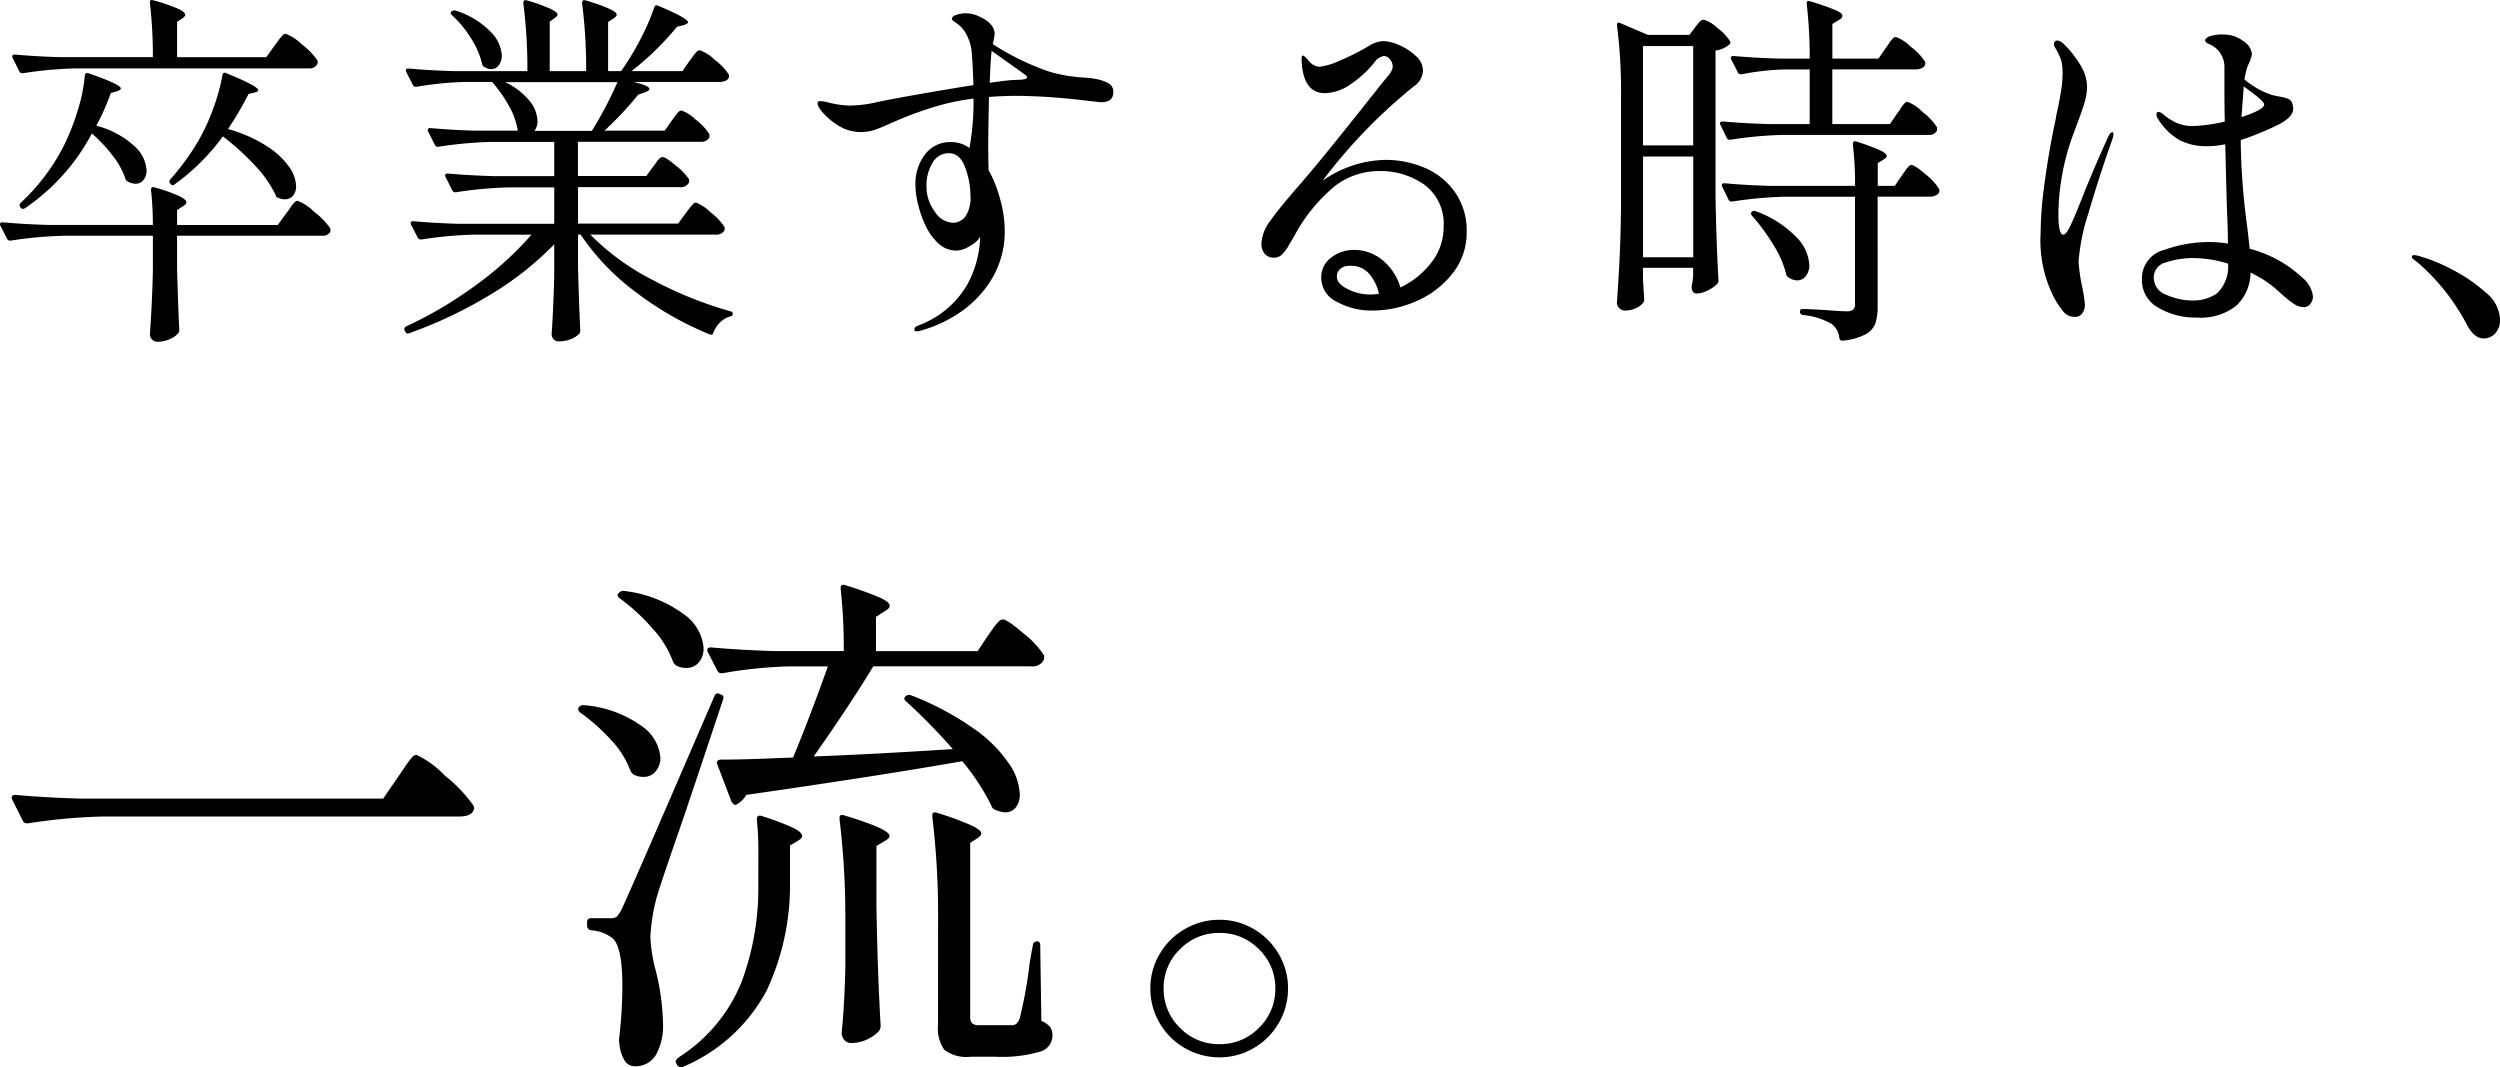
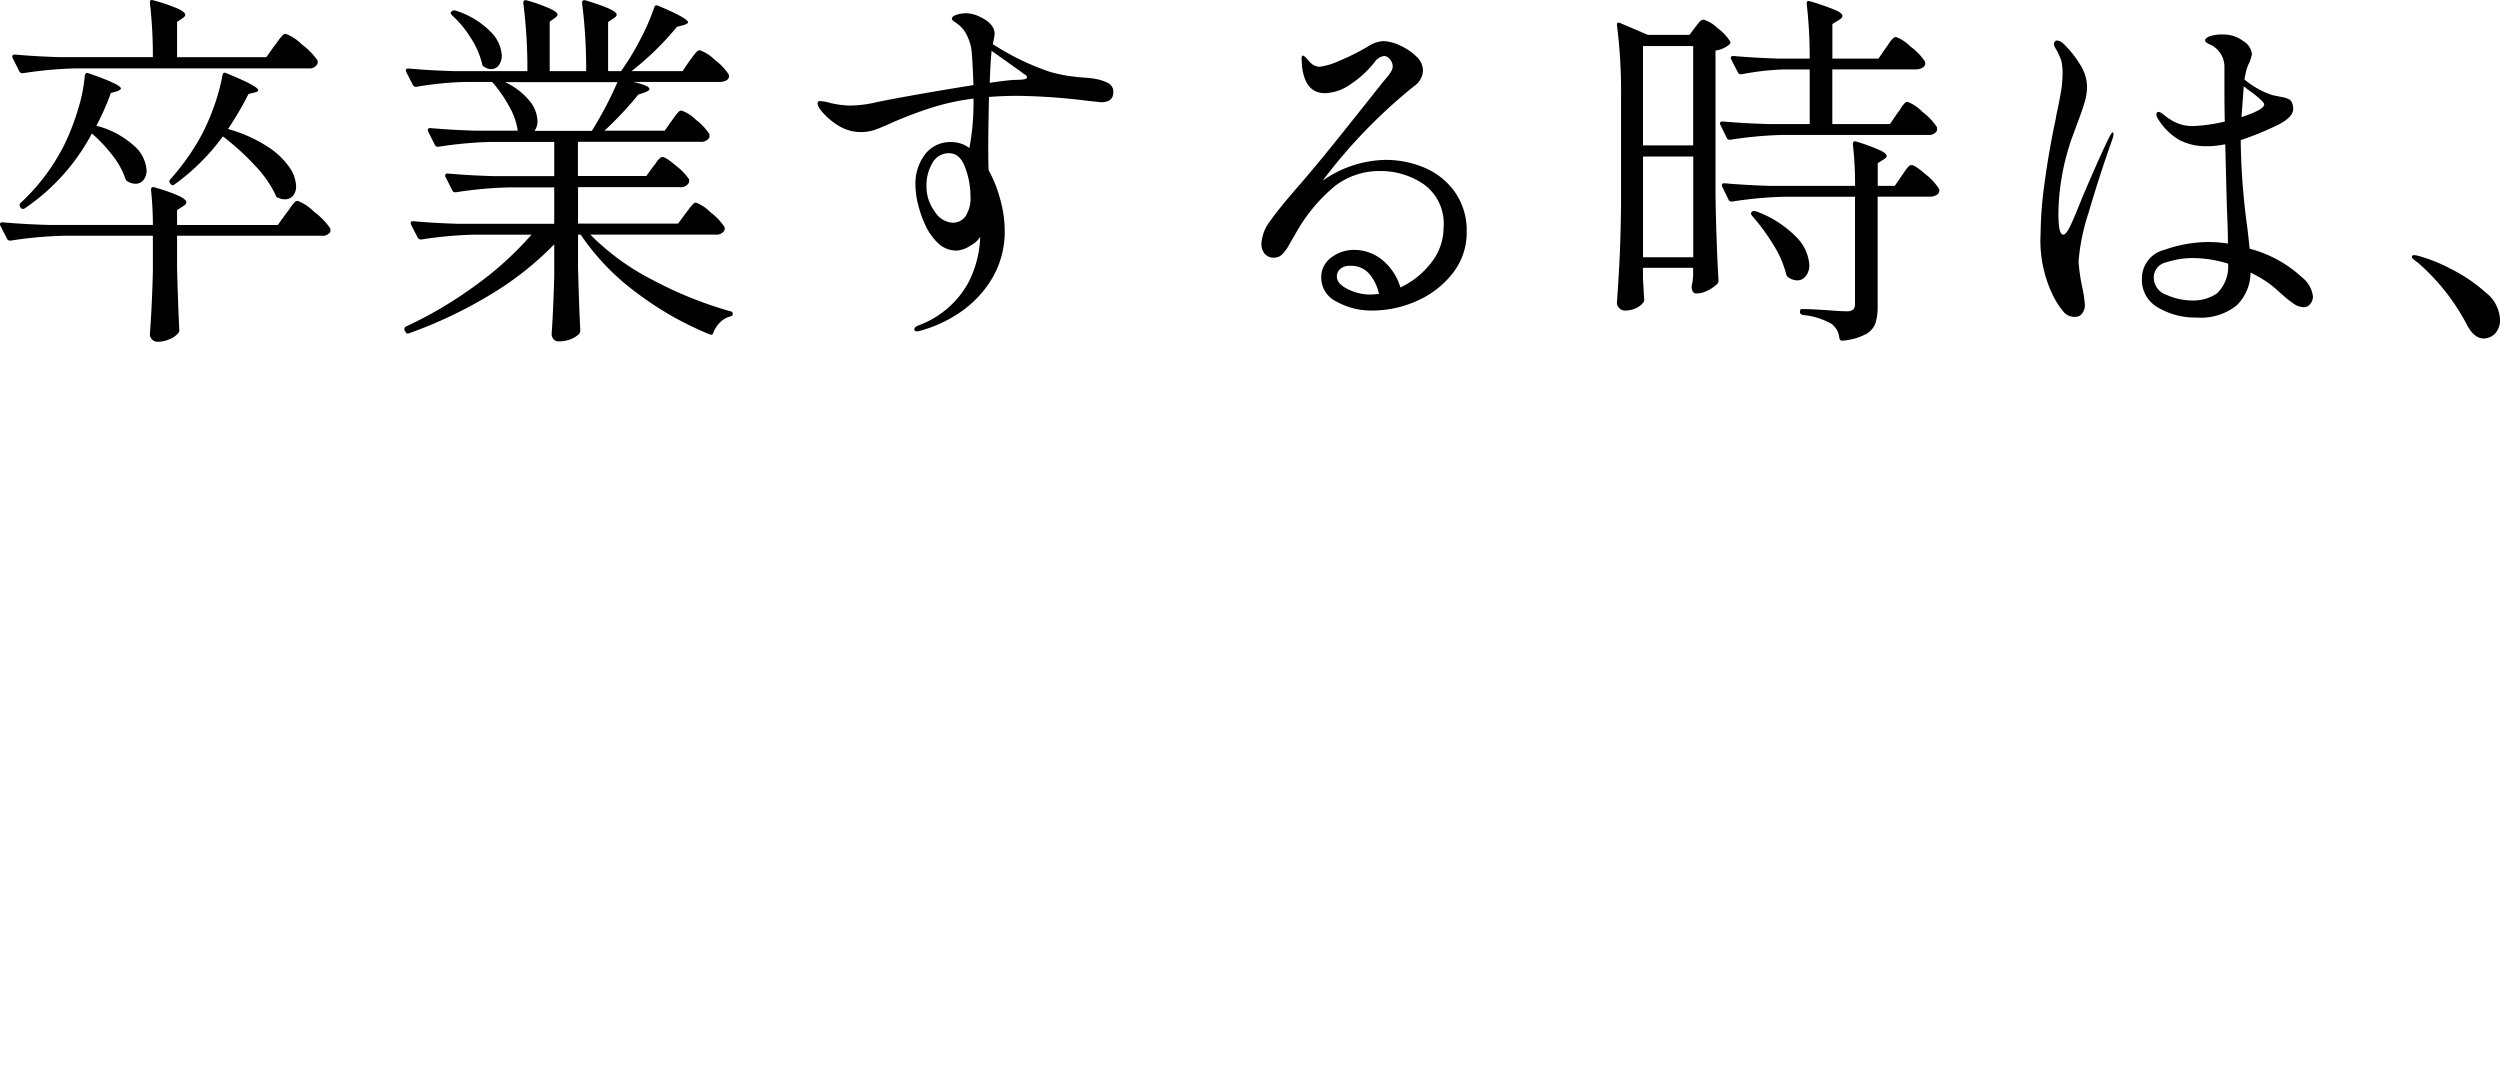
<svg xmlns="http://www.w3.org/2000/svg" width="161.304" height="68.866" viewBox="0 0 161.304 68.866">
  <g transform="translate(-1170.32 -1785.82)">
-     <path d="M27-16.048q.17-.238.442-.646a5.368,5.368,0,0,1,.442-.595.458.458,0,0,1,.306-.187,6.125,6.125,0,0,1,1.836,1.343,9.274,9.274,0,0,1,1.836,1.921.309.309,0,0,1,0,.34q-.17.374-.918.374H7.99a36.452,36.452,0,0,0-4.862.442h-.1a.287.287,0,0,1-.238-.17l-.68-1.36a.2.2,0,0,1-.034-.136q0-.17.238-.17,1.87.17,4.148.238H26.044Zm38.08-9.146q.1-.136.306-.425a3.479,3.479,0,0,1,.357-.442.429.429,0,0,1,.289-.153q.272,0,1.343.918A5.717,5.717,0,0,1,68.68-23.9a.588.588,0,0,1-.034.34.809.809,0,0,1-.782.374h-10.2q-1.5,2.482-3.842,5.814,3.672-.136,8.976-.476a38.938,38.938,0,0,0-2.992-3.06q-.136-.1-.136-.187a.211.211,0,0,1,.068-.153.355.355,0,0,1,.374-.068,18.652,18.652,0,0,1,4.029,2.142,8.763,8.763,0,0,1,2.278,2.261,3.8,3.8,0,0,1,.7,1.955,1.361,1.361,0,0,1-.255.867.84.84,0,0,1-.7.323,1.813,1.813,0,0,1-.646-.17.4.4,0,0,1-.238-.272,14.642,14.642,0,0,0-1.87-2.856Q58-16.116,49.47-14.892a1.578,1.578,0,0,1-.612.612l-.1.034q-.1,0-.238-.2L47.6-16.864l-.034-.1a.2.2,0,0,1,.068-.136.277.277,0,0,1,.2-.068q1.428,0,3.74-.1l.918-.034q1.122-2.72,2.244-5.882H52.258a28.689,28.689,0,0,0-4.318.442h-.1a.287.287,0,0,1-.238-.17l-.612-1.19a.2.2,0,0,1-.034-.136q0-.17.238-.17,1.87.17,4.148.238h4.42a35.314,35.314,0,0,0-.2-4.012v-.068q0-.272.306-.17a22.474,22.474,0,0,1,2.227.8q.629.289.629.527,0,.17-.306.34l-.578.374v2.21H64.4ZM41.31-27.574q-.238-.17-.068-.34l.034-.034a.368.368,0,0,1,.34-.1,7.979,7.979,0,0,1,3.842,1.513,2.947,2.947,0,0,1,1.258,2.159,1.387,1.387,0,0,1-.306.935,1.021,1.021,0,0,1-.816.357,1.35,1.35,0,0,1-.612-.136.575.575,0,0,1-.238-.272A6.476,6.476,0,0,0,43.4-25.653,12.609,12.609,0,0,0,41.31-27.574ZM39.2-6.664a.24.24,0,0,1,.272-.272h1.19a.738.738,0,0,0,.459-.1,2.246,2.246,0,0,0,.357-.578q.544-1.156,5.916-13.6.1-.306.34-.2l.068.034q.272.068.17.34-2.176,6.528-2.618,7.82Q43.962-9.214,43.724-8.4a12.12,12.12,0,0,0-.442,2.686,10.231,10.231,0,0,0,.306,2.006,14.985,14.985,0,0,1,.51,3.57,3.793,3.793,0,0,1-.459,2.023,1.519,1.519,0,0,1-1.377.731A.76.76,0,0,1,41.6,2.21a2.584,2.584,0,0,1-.323-1.122.858.858,0,0,1,0-.34,29.916,29.916,0,0,0,.2-3.264q0-2.686-.68-3.162a2.468,2.468,0,0,0-1.326-.476A.3.3,0,0,1,39.2-6.46ZM38.76-20.2q-.2-.17-.1-.34a.377.377,0,0,1,.374-.136,7.3,7.3,0,0,1,3.689,1.343,2.746,2.746,0,0,1,1.207,2.023,1.336,1.336,0,0,1-.306.9.984.984,0,0,1-.782.357,1.35,1.35,0,0,1-.612-.136.575.575,0,0,1-.238-.272,5.81,5.81,0,0,0-1.258-1.989A12.409,12.409,0,0,0,38.76-20.2ZM61.846-6.868a52.7,52.7,0,0,0-.374-6.63v-.068q0-.272.306-.17a19,19,0,0,1,2.227.816q.629.306.629.51,0,.136-.238.306l-.476.306V-.578a.6.6,0,0,0,.119.425.722.722,0,0,0,.493.119h2.142a.488.488,0,0,0,.255-.119,1.093,1.093,0,0,0,.187-.323,29.313,29.313,0,0,0,.578-3.06q.068-.646.272-1.666a.248.248,0,0,1,.272-.238q.2,0,.2.272L68.51-.306A1.4,1.4,0,0,1,69.088.1a1.038,1.038,0,0,1,.136.578,1.075,1.075,0,0,1-.816,1,8.691,8.691,0,0,1-2.856.323h-1.6a2.355,2.355,0,0,1-1.7-.442,2.378,2.378,0,0,1-.408-1.6Zm-5.984.17a52.7,52.7,0,0,0-.374-6.63V-13.4q0-.272.306-.17,2.924.884,2.924,1.326,0,.136-.272.306l-.578.34v3.808q.068,4.25.272,7.786a.551.551,0,0,1-.1.34,2.348,2.348,0,0,1-.8.561,2.357,2.357,0,0,1-.969.221.585.585,0,0,1-.476-.2.721.721,0,0,1-.17-.476q.17-1.564.238-4.182Zm-5.61-4.556a19.192,19.192,0,0,0-.1-2.04q0-.34.306-.238a16.823,16.823,0,0,1,2.04.765q.578.289.578.527,0,.136-.272.306l-.51.306v2.652a16.006,16.006,0,0,1-1.513,6.715A10.89,10.89,0,0,1,45.39,2.652a.2.2,0,0,1-.136.034.373.373,0,0,1-.238-.136l-.034-.068-.068-.136q0-.136.2-.306a10.344,10.344,0,0,0,4.046-4.845,17.3,17.3,0,0,0,1.088-6.239ZM80,2.04a4.4,4.4,0,0,1-2.227-.595A4.376,4.376,0,0,1,76.143-.17a4.373,4.373,0,0,1-.6-2.244,4.31,4.31,0,0,1,.6-2.21,4.376,4.376,0,0,1,1.632-1.615A4.4,4.4,0,0,1,80-6.834a4.31,4.31,0,0,1,2.21.595,4.415,4.415,0,0,1,1.615,1.615,4.31,4.31,0,0,1,.6,2.21,4.373,4.373,0,0,1-.6,2.244,4.415,4.415,0,0,1-1.615,1.615A4.31,4.31,0,0,1,80,2.04Zm0-.85A3.474,3.474,0,0,0,82.552.136a3.474,3.474,0,0,0,1.054-2.55A3.434,3.434,0,0,0,82.552-4.93,3.474,3.474,0,0,0,80-5.984a3.474,3.474,0,0,0-2.55,1.054A3.434,3.434,0,0,0,76.4-2.414,3.474,3.474,0,0,0,77.452.136,3.474,3.474,0,0,0,80,1.19Z" transform="translate(1169 1852)" />
-     <path d="M19.032-17.232l.24-.324a3.1,3.1,0,0,1,.276-.336.3.3,0,0,1,.2-.108,2.913,2.913,0,0,1,1.044.684,4.443,4.443,0,0,1,1.02,1.044.415.415,0,0,1-.024.24.571.571,0,0,1-.552.264h-15a25.731,25.731,0,0,0-3.432.312H2.736a.2.2,0,0,1-.168-.12l-.432-.864a.139.139,0,0,1-.024-.1q0-.12.168-.12,1.32.12,2.928.168h5.976a29.659,29.659,0,0,0-.192-3.5v-.048q0-.192.216-.12a11.426,11.426,0,0,1,1.62.552q.444.216.444.384,0,.1-.168.216l-.36.24v2.28H18.5Zm-3,5.376a9.26,9.26,0,0,1,2.52,1.116A5.055,5.055,0,0,1,19.98-9.408a2.276,2.276,0,0,1,.444,1.224.921.921,0,0,1-.2.636.689.689,0,0,1-.54.228.9.9,0,0,1-.408-.1.188.188,0,0,1-.168-.168,7.328,7.328,0,0,0-1.356-1.932,16.135,16.135,0,0,0-2.052-1.86,13.921,13.921,0,0,1-3.12,3.1q-.144.12-.264-.048l-.024-.024a.189.189,0,0,1,.024-.264,15.488,15.488,0,0,0,1.728-2.352,12.717,12.717,0,0,0,1.02-2.172,12.67,12.67,0,0,0,.612-2.2q.048-.216.24-.12,2.064.84,2.064,1.1,0,.1-.216.144l-.408.1A21.476,21.476,0,0,1,16.032-11.856Zm-8.784.288a13.382,13.382,0,0,1-4.32,4.824.2.2,0,0,1-.288-.048L2.616-6.84A.2.2,0,0,1,2.664-7.1a13.178,13.178,0,0,0,2.808-3.744A15.222,15.222,0,0,0,6.348-13.1a10.264,10.264,0,0,0,.444-2.208q.048-.216.24-.144,2.088.72,2.088.984,0,.072-.216.168l-.432.12a15.441,15.441,0,0,1-.936,2.112,5.748,5.748,0,0,1,2.448,1.308,2.286,2.286,0,0,1,.792,1.548.968.968,0,0,1-.2.648.648.648,0,0,1-.516.24,1.055,1.055,0,0,1-.5-.144.3.3,0,0,1-.144-.168,4.962,4.962,0,0,0-.816-1.488A9.557,9.557,0,0,0,7.248-11.568ZM19.8-6.432q.1-.12.252-.348a2.46,2.46,0,0,1,.264-.336.3.3,0,0,1,.2-.108,3.033,3.033,0,0,1,1.068.708,4.633,4.633,0,0,1,1.044,1.068.606.606,0,0,1,0,.24.59.59,0,0,1-.552.24H12.744v2.112q.072,2.568.144,3.96a.293.293,0,0,1-.072.216,1.393,1.393,0,0,1-.552.384,1.9,1.9,0,0,1-.768.168.488.488,0,0,1-.36-.144.461.461,0,0,1-.144-.336q.144-2.016.192-4.08v-2.28H5.448a25.731,25.731,0,0,0-3.432.312H1.944a.2.2,0,0,1-.168-.12l-.432-.84a.139.139,0,0,1-.024-.1q0-.12.168-.12,1.32.12,2.928.168h6.768a21.311,21.311,0,0,0-.12-2.256q0-.24.216-.168a10.854,10.854,0,0,1,1.608.564q.456.228.456.4,0,.12-.192.24l-.408.264v.96h6.5Zm25.752.024.228-.3a3.188,3.188,0,0,1,.252-.3.277.277,0,0,1,.192-.1,2.624,2.624,0,0,1,.936.624,3.82,3.82,0,0,1,.912.96.415.415,0,0,1-.024.24.618.618,0,0,1-.576.24H39.408A15.617,15.617,0,0,0,43.44-2.112,25.107,25.107,0,0,0,48.432-.1.175.175,0,0,1,48.6.1q-.024.12-.192.144a1.493,1.493,0,0,0-.624.372,1.754,1.754,0,0,0-.432.66q-.048.192-.24.12A20.782,20.782,0,0,1,42.384-1.3a15.27,15.27,0,0,1-3.6-3.744h-.168v2.16q.072,2.616.144,4.008a.389.389,0,0,1-.072.24,1.668,1.668,0,0,1-.528.336,2.069,2.069,0,0,1-.816.144.387.387,0,0,1-.312-.144.509.509,0,0,1-.12-.336q.1-1.368.168-3.7V-4.416a20.329,20.329,0,0,1-4.128,3.252A28.619,28.619,0,0,1,27.72,1.32a.162.162,0,0,1-.24-.1l-.048-.072a.139.139,0,0,1-.024-.1.2.2,0,0,1,.12-.168,26.321,26.321,0,0,0,4.5-2.664A21.4,21.4,0,0,0,35.616-5.04H31.944a25.731,25.731,0,0,0-3.432.312h-.048a.217.217,0,0,1-.192-.12l-.432-.84-.024-.1q0-.12.168-.12,1.3.12,2.9.168H37.08V-8.088h-2.9a25.731,25.731,0,0,0-3.432.312h-.072A.2.2,0,0,1,30.5-7.9l-.432-.864a.139.139,0,0,1-.024-.1q0-.12.168-.12,1.32.12,2.928.168H37.08v-2.208H33.048a25.731,25.731,0,0,0-3.432.312h-.072a.2.2,0,0,1-.168-.12l-.432-.864a.139.139,0,0,1-.024-.1q0-.12.168-.12,1.32.12,2.928.168h2.712a4.561,4.561,0,0,0-.576-1.608,8.472,8.472,0,0,0-1.08-1.536H31.3a21.314,21.314,0,0,0-3.1.312h-.072a.2.2,0,0,1-.168-.12l-.432-.84-.024-.1q0-.12.168-.12,1.3.12,2.9.168h4.776a33.231,33.231,0,0,0-.264-4.392q0-.24.24-.168a11.17,11.17,0,0,1,1.536.552q.432.216.432.36,0,.1-.168.216l-.336.24v3.192h2.352a33.231,33.231,0,0,0-.264-4.392q0-.24.24-.168,1.992.6,1.992.912,0,.12-.192.24l-.36.24v3.168h.84a17.428,17.428,0,0,0,1.236-2.04,14.348,14.348,0,0,0,.9-2.064q.048-.192.24-.12,1.944.816,1.944,1.08,0,.072-.264.168l-.456.12a18.508,18.508,0,0,1-2.928,2.856H45.36l.456-.672q.1-.12.228-.3a2.455,2.455,0,0,1,.228-.276.277.277,0,0,1,.192-.1,2.5,2.5,0,0,1,.96.612,3.7,3.7,0,0,1,.912.948l.024.1a.309.309,0,0,1-.18.288.934.934,0,0,1-.444.1H42.192q1.032.24,1.032.456,0,.1-.288.216l-.432.144a22.268,22.268,0,0,1-2.184,2.328h3.888l.456-.648.2-.276a2.455,2.455,0,0,1,.228-.276.277.277,0,0,1,.192-.1,2.334,2.334,0,0,1,.924.588,3.564,3.564,0,0,1,.876.924.606.606,0,0,1,0,.24.6.6,0,0,1-.576.264h-7.9v2.208h4.416l.432-.6a2.069,2.069,0,0,0,.2-.264,1.533,1.533,0,0,1,.228-.276.293.293,0,0,1,.192-.084q.192,0,.864.564a3.729,3.729,0,0,1,.84.876.415.415,0,0,1-.024.24.6.6,0,0,1-.576.264H38.616v2.352h6.456ZM30.48-19.2q-.144-.144-.024-.24l.024-.024a.291.291,0,0,1,.264-.024,5.463,5.463,0,0,1,2.232,1.356,2.358,2.358,0,0,1,.72,1.524,1.019,1.019,0,0,1-.192.636.6.6,0,0,1-.5.252.774.774,0,0,1-.432-.144.231.231,0,0,1-.144-.192,5.368,5.368,0,0,0-.72-1.656A6.759,6.759,0,0,0,30.48-19.2Zm3.432,4.32A4.5,4.5,0,0,1,35.5-13.656a2.156,2.156,0,0,1,.5,1.272,1.072,1.072,0,0,1-.192.648h3.7A24.851,24.851,0,0,0,41.16-14.88Zm38.04-.216a2.8,2.8,0,0,1,.912.3.617.617,0,0,1,.288.564q0,.648-.792.648-.024,0-.936-.1a39.65,39.65,0,0,0-4.392-.312q-.984,0-1.9.072-.048,2.064-.048,3.144,0,1.152.024,1.584a8.256,8.256,0,0,1,.756,1.908A7.445,7.445,0,0,1,66.144-5.4a5.924,5.924,0,0,1-.936,3.384A7.055,7.055,0,0,1,63.024.132a8.53,8.53,0,0,1-2.3,1.02,1.017,1.017,0,0,1-.24.048q-.168,0-.168-.12,0-.168.264-.264a6.042,6.042,0,0,0,3.2-2.724,6.885,6.885,0,0,0,.78-2.868V-4.9a1.572,1.572,0,0,1-.636.576,1.788,1.788,0,0,1-.876.312A1.7,1.7,0,0,1,61.836-4.5a3.726,3.726,0,0,1-.828-1.188,7.138,7.138,0,0,1-.456-1.32,5.459,5.459,0,0,1-.168-1.272A3.1,3.1,0,0,1,61-10.212a2.032,2.032,0,0,1,1.716-.8,1.917,1.917,0,0,1,1.152.384,16.092,16.092,0,0,0,.264-3.192,15.367,15.367,0,0,0-2.628.564,25.335,25.335,0,0,0-2.8,1.068q-.528.24-.936.384a2.805,2.805,0,0,1-.936.144,2.728,2.728,0,0,1-1.368-.384,4.4,4.4,0,0,1-.96-.768q-.432-.456-.432-.7,0-.144.168-.144a2.446,2.446,0,0,1,.648.12,6.4,6.4,0,0,0,1.248.168,7.724,7.724,0,0,0,1.728-.216q.912-.192,2.748-.516t3.516-.588q-.048-1.416-.1-1.968a2.893,2.893,0,0,0-.264-1.116,2.068,2.068,0,0,0-.5-.732,3.621,3.621,0,0,0-.348-.264q-.18-.12-.18-.192,0-.168.3-.264a1.923,1.923,0,0,1,.588-.1,1.952,1.952,0,0,1,.84.192q1.032.456,1.032,1.152a5.426,5.426,0,0,1-.12.648,16.56,16.56,0,0,0,3.648,1.776,9.632,9.632,0,0,0,1.248.276q.576.084,1.008.108A5.983,5.983,0,0,1,71.952-15.1Zm-5.16.072q.12,0,.348-.012a1.379,1.379,0,0,0,.336-.048q.108-.036.108-.108,0-.1-.156-.192a1.282,1.282,0,0,1-.2-.144L65.3-16.9q-.072.672-.12,2.064Q66.264-15,66.792-15.024ZM62.784-5.808a1.012,1.012,0,0,0,.828-.408,2.181,2.181,0,0,0,.324-1.344,5.32,5.32,0,0,0-.336-1.8q-.336-.936-1.056-.936a1.2,1.2,0,0,0-1.044.6,2.833,2.833,0,0,0-.4,1.584,2.636,2.636,0,0,0,.528,1.572A1.459,1.459,0,0,0,62.784-5.808ZM90.7-9.864a6.443,6.443,0,0,1,2.52.5A4.586,4.586,0,0,1,95.184-7.8a4.288,4.288,0,0,1,.768,2.592,4.207,4.207,0,0,1-.888,2.64A5.923,5.923,0,0,1,92.772-.78a6.992,6.992,0,0,1-2.916.636,4.589,4.589,0,0,1-2.28-.564,1.719,1.719,0,0,1-1.008-1.548,1.561,1.561,0,0,1,.648-1.308A2.394,2.394,0,0,1,88.7-4.056a2.862,2.862,0,0,1,1.776.624,3.59,3.59,0,0,1,1.2,1.8A5.438,5.438,0,0,0,93.672-3.24a3.658,3.658,0,0,0,.792-2.28,3.125,3.125,0,0,0-1.248-2.748,4.927,4.927,0,0,0-2.9-.876A4.694,4.694,0,0,0,87.48-8.2a10.716,10.716,0,0,0-2.64,3.228q-.12.192-.36.612a2.463,2.463,0,0,1-.456.612.706.706,0,0,1-.48.192.753.753,0,0,1-.636-.264.991.991,0,0,1-.2-.624,2.636,2.636,0,0,1,.564-1.476q.564-.8,1.716-2.124,1.176-1.344,2.808-3.384t1.992-2.5l.744-.936.3-.36a2.362,2.362,0,0,0,.264-.372.633.633,0,0,0,.084-.3.7.7,0,0,0-.18-.456.5.5,0,0,0-.372-.216.9.9,0,0,0-.624.408,6.721,6.721,0,0,1-1.56,1.428,3.016,3.016,0,0,1-1.632.564q-1.3,0-1.488-1.776l-.024-.456q0-.192.1-.192.072,0,.408.384a.893.893,0,0,0,.648.336,4.162,4.162,0,0,0,1.248-.372,14.95,14.95,0,0,0,1.9-.948,1.95,1.95,0,0,1,.984-.336,2.7,2.7,0,0,1,1.02.264,3.624,3.624,0,0,1,1.068.7,1.258,1.258,0,0,1,.456.912,1.264,1.264,0,0,1-.576,1.032,34.342,34.342,0,0,0-5.9,6.1A7.259,7.259,0,0,1,90.7-9.864Zm-.96,8.688a4.055,4.055,0,0,0,.552-.048A2.951,2.951,0,0,0,89.676-2.5a1.527,1.527,0,0,0-1.236-.528.912.912,0,0,0-.648.2.652.652,0,0,0-.216.492q0,.456.684.8A3.208,3.208,0,0,0,89.736-1.176Zm34.008-11.712q.1-.12.228-.324a1.9,1.9,0,0,1,.228-.3.277.277,0,0,1,.192-.1,2.747,2.747,0,0,1,.96.648,4,4,0,0,1,.936.984.606.606,0,0,1,0,.24.571.571,0,0,1-.552.264H116.4a25.731,25.731,0,0,0-3.432.312H112.9a.2.2,0,0,1-.168-.12l-.408-.84a.139.139,0,0,1-.024-.1q0-.12.168-.12,1.32.12,2.928.168h2.688V-15.7h-1.632a16.934,16.934,0,0,0-2.76.312h-.072a.2.2,0,0,1-.168-.12l-.432-.84a.139.139,0,0,1-.024-.1q0-.12.168-.12,1.32.12,2.928.168h1.992a29.885,29.885,0,0,0-.192-3.528v-.048q0-.192.216-.12a16.242,16.242,0,0,1,1.632.564q.456.2.456.372,0,.144-.216.264l-.432.264v2.232h2.976l.48-.7a3.456,3.456,0,0,0,.2-.288,1.723,1.723,0,0,1,.228-.288.331.331,0,0,1,.216-.12,2.692,2.692,0,0,1,.948.624,3.784,3.784,0,0,1,.924.96l.024.1a.334.334,0,0,1-.18.3.849.849,0,0,1-.444.108h-5.376v3.528h3.72ZM107.328-2.16,107.4-.936a.415.415,0,0,1-.024.24,1.221,1.221,0,0,1-.468.384,1.62,1.62,0,0,1-.756.168A.482.482,0,0,1,105.8-.3a.459.459,0,0,1-.156-.324q.1-1.416.168-2.748t.1-3.492V-13.9a33.571,33.571,0,0,0-.264-4.656V-18.6q0-.168.192-.1l1.8.768h2.688l.36-.48q.072-.1.24-.3a.448.448,0,0,1,.312-.2,2.141,2.141,0,0,1,.876.528,3.121,3.121,0,0,1,.828.864q.072.1-.048.216a1.7,1.7,0,0,1-.888.384v9.336q.048,3,.192,5.5a.326.326,0,0,1-.1.24,2.3,2.3,0,0,1-.6.408,1.619,1.619,0,0,1-.72.192q-.264,0-.312-.36a1.01,1.01,0,0,1,.024-.24.915.915,0,0,0,.036-.192q.012-.12.036-.312V-2.9h-3.24Zm3.24-8.64v-6.408h-3.24V-10.8Zm13.464,1.944q.072-.1.2-.288a2.117,2.117,0,0,1,.228-.288.277.277,0,0,1,.192-.1q.216,0,.912.6a3.73,3.73,0,0,1,.864.936.267.267,0,0,1,.024.12.317.317,0,0,1-.18.276.8.8,0,0,1-.42.108h-3.384V-.456a3.627,3.627,0,0,1-.144,1.14,1.342,1.342,0,0,1-.636.708,3.961,3.961,0,0,1-1.476.408h-.048q-.12,0-.168-.168a1.272,1.272,0,0,0-.5-.912,4.517,4.517,0,0,0-1.848-.576q-.192-.048-.192-.192V-.072q0-.168.144-.168.336,0,.768.024l.84.048q.84.072,1.248.072a.654.654,0,0,0,.432-.108.483.483,0,0,0,.12-.372V-7.488H116.52a25.731,25.731,0,0,0-3.432.312h-.072a.2.2,0,0,1-.168-.12l-.408-.84a.139.139,0,0,1-.024-.1q0-.12.168-.12,1.32.12,2.928.168h5.5a22.334,22.334,0,0,0-.144-2.688q0-.24.24-.168a13.842,13.842,0,0,1,1.524.564q.42.2.42.372,0,.1-.192.216l-.384.24v1.464h1.1Zm-16.7-1.224v6.5h3.24v-6.5Zm7.032,3.816q-.12-.144-.024-.24a.251.251,0,0,1,.264-.048,6.929,6.929,0,0,1,2.616,1.668,2.787,2.787,0,0,1,.84,1.788,1.113,1.113,0,0,1-.228.732.7.7,0,0,1-.564.276,1.09,1.09,0,0,1-.552-.192.309.309,0,0,1-.144-.192,6.443,6.443,0,0,0-.828-1.908A13.15,13.15,0,0,0,114.36-6.264Zm35.52,4.008a1.851,1.851,0,0,1,.672,1.2.763.763,0,0,1-.168.48.523.523,0,0,1-.432.216,1.16,1.16,0,0,1-.648-.228,6.453,6.453,0,0,1-.672-.528q-.336-.3-.5-.444a6.506,6.506,0,0,0-.984-.7q-.336-.192-.624-.336a2.974,2.974,0,0,1-.912,2.136,3.7,3.7,0,0,1-2.568.768,4.7,4.7,0,0,1-2.472-.636,2.024,2.024,0,0,1-1.056-1.836,1.9,1.9,0,0,1,1.464-1.9,8.555,8.555,0,0,1,2.784-.5,7.929,7.929,0,0,1,1.3.1q0-.624-.024-1.272t-.048-1.248l-.1-3.888q-.216.048-.648.1a4.138,4.138,0,0,1-.528.024,3.715,3.715,0,0,1-1.788-.4,3.953,3.953,0,0,1-1.356-1.332.548.548,0,0,1-.12-.312q0-.168.144-.168a.5.5,0,0,1,.228.108,1.735,1.735,0,0,1,.2.156,3.722,3.722,0,0,0,.756.456,2.646,2.646,0,0,0,1.092.192,10.943,10.943,0,0,0,1.992-.288q-.024-.816-.024-2.28V-15.84a1.584,1.584,0,0,0-1.032-1.512q-.216-.12-.216-.216,0-.144.276-.264a2.53,2.53,0,0,1,.924-.12,2.059,2.059,0,0,1,1.26.42,1.133,1.133,0,0,1,.564.852,3.8,3.8,0,0,1-.144.48,2.928,2.928,0,0,0-.24.648q-.1.456-.1.5a5.4,5.4,0,0,0,1.8,1.008q.216.048.588.12a1.53,1.53,0,0,1,.516.168.466.466,0,0,1,.192.288.981.981,0,0,1,.048.312q0,.528-.936,1.008a19.14,19.14,0,0,1-2.448,1.008v.144a44.052,44.052,0,0,0,.408,5.376q.048.36.168,1.488A7.9,7.9,0,0,1,149.88-2.256ZM137.616-11.64q.072,0,.072.12a1.142,1.142,0,0,1-.072.312q-.888,2.52-1.536,4.752a13.356,13.356,0,0,0-.648,3.144,11.633,11.633,0,0,0,.216,1.56,8.605,8.605,0,0,1,.192,1.224.925.925,0,0,1-.168.564.537.537,0,0,1-.456.228.928.928,0,0,1-.72-.288,5.416,5.416,0,0,1-.624-.912,8.083,8.083,0,0,1-.888-4.2,24.628,24.628,0,0,1,.252-3.216q.252-1.872.636-3.744.1-.432.12-.624.168-.744.288-1.452a7.422,7.422,0,0,0,.12-1.212,3.434,3.434,0,0,0-.084-.888,4.466,4.466,0,0,0-.4-.84.553.553,0,0,1-.072-.216.254.254,0,0,1,.06-.168.193.193,0,0,1,.156-.072.77.77,0,0,1,.408.216,6.637,6.637,0,0,1,1.044,1.308,2.767,2.767,0,0,1,.468,1.452,3.557,3.557,0,0,1-.156,1.008q-.156.528-.492,1.416l-.336.912a15,15,0,0,0-.648,2.508,14.452,14.452,0,0,0-.216,2.388q0,1.32.312,1.32.192,0,.468-.588t.8-1.908q.792-1.992,1.656-3.864Q137.472-11.64,137.616-11.64Zm8.328-.984q1.464-.48,1.464-.816,0-.12-.324-.4T146.5-14.3q-.264-.192-.408-.312ZM142.776-.792a2.683,2.683,0,0,0,1.584-.456,2.4,2.4,0,0,0,.72-1.92,7.63,7.63,0,0,0-2.232-.36,5.4,5.4,0,0,0-1.764.276,1,1,0,0,0-.8.972,1.188,1.188,0,0,0,.828,1.128A4.151,4.151,0,0,0,142.776-.792ZM160.512.816a13.729,13.729,0,0,0-3.168-4.032l-.252-.192q-.156-.12-.156-.192,0-.12.168-.12a2.162,2.162,0,0,1,.432.1,10.358,10.358,0,0,1,1.968.816,10.072,10.072,0,0,1,2.172,1.476,2.377,2.377,0,0,1,.948,1.716,1.278,1.278,0,0,1-.324.96,1.029,1.029,0,0,1-.732.312Q160.968,1.656,160.512.816Z" transform="translate(1169 1806)" />
+     <path d="M19.032-17.232l.24-.324a3.1,3.1,0,0,1,.276-.336.3.3,0,0,1,.2-.108,2.913,2.913,0,0,1,1.044.684,4.443,4.443,0,0,1,1.02,1.044.415.415,0,0,1-.024.24.571.571,0,0,1-.552.264h-15a25.731,25.731,0,0,0-3.432.312H2.736a.2.2,0,0,1-.168-.12l-.432-.864a.139.139,0,0,1-.024-.1q0-.12.168-.12,1.32.12,2.928.168h5.976a29.659,29.659,0,0,0-.192-3.5v-.048q0-.192.216-.12a11.426,11.426,0,0,1,1.62.552q.444.216.444.384,0,.1-.168.216l-.36.24v2.28H18.5Zm-3,5.376a9.26,9.26,0,0,1,2.52,1.116A5.055,5.055,0,0,1,19.98-9.408a2.276,2.276,0,0,1,.444,1.224.921.921,0,0,1-.2.636.689.689,0,0,1-.54.228.9.9,0,0,1-.408-.1.188.188,0,0,1-.168-.168,7.328,7.328,0,0,0-1.356-1.932,16.135,16.135,0,0,0-2.052-1.86,13.921,13.921,0,0,1-3.12,3.1q-.144.12-.264-.048l-.024-.024a.189.189,0,0,1,.024-.264,15.488,15.488,0,0,0,1.728-2.352,12.717,12.717,0,0,0,1.02-2.172,12.67,12.67,0,0,0,.612-2.2q.048-.216.24-.12,2.064.84,2.064,1.1,0,.1-.216.144l-.408.1A21.476,21.476,0,0,1,16.032-11.856Zm-8.784.288a13.382,13.382,0,0,1-4.32,4.824.2.2,0,0,1-.288-.048L2.616-6.84A.2.2,0,0,1,2.664-7.1a13.178,13.178,0,0,0,2.808-3.744A15.222,15.222,0,0,0,6.348-13.1a10.264,10.264,0,0,0,.444-2.208q.048-.216.24-.144,2.088.72,2.088.984,0,.072-.216.168l-.432.12a15.441,15.441,0,0,1-.936,2.112,5.748,5.748,0,0,1,2.448,1.308,2.286,2.286,0,0,1,.792,1.548.968.968,0,0,1-.2.648.648.648,0,0,1-.516.24,1.055,1.055,0,0,1-.5-.144.3.3,0,0,1-.144-.168,4.962,4.962,0,0,0-.816-1.488A9.557,9.557,0,0,0,7.248-11.568ZM19.8-6.432q.1-.12.252-.348a2.46,2.46,0,0,1,.264-.336.3.3,0,0,1,.2-.108,3.033,3.033,0,0,1,1.068.708,4.633,4.633,0,0,1,1.044,1.068.606.606,0,0,1,0,.24.59.59,0,0,1-.552.24H12.744v2.112q.072,2.568.144,3.96a.293.293,0,0,1-.072.216,1.393,1.393,0,0,1-.552.384,1.9,1.9,0,0,1-.768.168.488.488,0,0,1-.36-.144.461.461,0,0,1-.144-.336q.144-2.016.192-4.08v-2.28H5.448a25.731,25.731,0,0,0-3.432.312H1.944a.2.2,0,0,1-.168-.12l-.432-.84a.139.139,0,0,1-.024-.1q0-.12.168-.12,1.32.12,2.928.168h6.768a21.311,21.311,0,0,0-.12-2.256q0-.24.216-.168a10.854,10.854,0,0,1,1.608.564q.456.228.456.4,0,.12-.192.24l-.408.264v.96h6.5Zm25.752.024.228-.3a3.188,3.188,0,0,1,.252-.3.277.277,0,0,1,.192-.1,2.624,2.624,0,0,1,.936.624,3.82,3.82,0,0,1,.912.96.415.415,0,0,1-.024.24.618.618,0,0,1-.576.24H39.408A15.617,15.617,0,0,0,43.44-2.112,25.107,25.107,0,0,0,48.432-.1.175.175,0,0,1,48.6.1q-.024.12-.192.144a1.493,1.493,0,0,0-.624.372,1.754,1.754,0,0,0-.432.66q-.048.192-.24.12A20.782,20.782,0,0,1,42.384-1.3a15.27,15.27,0,0,1-3.6-3.744h-.168v2.16q.072,2.616.144,4.008a.389.389,0,0,1-.072.24,1.668,1.668,0,0,1-.528.336,2.069,2.069,0,0,1-.816.144.387.387,0,0,1-.312-.144.509.509,0,0,1-.12-.336q.1-1.368.168-3.7V-4.416a20.329,20.329,0,0,1-4.128,3.252A28.619,28.619,0,0,1,27.72,1.32a.162.162,0,0,1-.24-.1l-.048-.072a.139.139,0,0,1-.024-.1.2.2,0,0,1,.12-.168,26.321,26.321,0,0,0,4.5-2.664A21.4,21.4,0,0,0,35.616-5.04H31.944a25.731,25.731,0,0,0-3.432.312h-.048a.217.217,0,0,1-.192-.12l-.432-.84-.024-.1q0-.12.168-.12,1.3.12,2.9.168H37.08V-8.088h-2.9a25.731,25.731,0,0,0-3.432.312h-.072A.2.2,0,0,1,30.5-7.9l-.432-.864a.139.139,0,0,1-.024-.1q0-.12.168-.12,1.32.12,2.928.168H37.08v-2.208H33.048a25.731,25.731,0,0,0-3.432.312h-.072a.2.2,0,0,1-.168-.12l-.432-.864a.139.139,0,0,1-.024-.1q0-.12.168-.12,1.32.12,2.928.168h2.712a4.561,4.561,0,0,0-.576-1.608,8.472,8.472,0,0,0-1.08-1.536H31.3a21.314,21.314,0,0,0-3.1.312h-.072a.2.2,0,0,1-.168-.12l-.432-.84-.024-.1q0-.12.168-.12,1.3.12,2.9.168h4.776a33.231,33.231,0,0,0-.264-4.392q0-.24.24-.168a11.17,11.17,0,0,1,1.536.552q.432.216.432.36,0,.1-.168.216l-.336.24v3.192h2.352a33.231,33.231,0,0,0-.264-4.392q0-.24.24-.168,1.992.6,1.992.912,0,.12-.192.24l-.36.24v3.168h.84a17.428,17.428,0,0,0,1.236-2.04,14.348,14.348,0,0,0,.9-2.064q.048-.192.24-.12,1.944.816,1.944,1.08,0,.072-.264.168l-.456.12a18.508,18.508,0,0,1-2.928,2.856H45.36l.456-.672q.1-.12.228-.3a2.455,2.455,0,0,1,.228-.276.277.277,0,0,1,.192-.1,2.5,2.5,0,0,1,.96.612,3.7,3.7,0,0,1,.912.948l.024.1a.309.309,0,0,1-.18.288.934.934,0,0,1-.444.1H42.192q1.032.24,1.032.456,0,.1-.288.216l-.432.144a22.268,22.268,0,0,1-2.184,2.328h3.888l.456-.648.2-.276a2.455,2.455,0,0,1,.228-.276.277.277,0,0,1,.192-.1,2.334,2.334,0,0,1,.924.588,3.564,3.564,0,0,1,.876.924.606.606,0,0,1,0,.24.6.6,0,0,1-.576.264h-7.9v2.208h4.416l.432-.6a2.069,2.069,0,0,0,.2-.264,1.533,1.533,0,0,1,.228-.276.293.293,0,0,1,.192-.084q.192,0,.864.564a3.729,3.729,0,0,1,.84.876.415.415,0,0,1-.024.24.6.6,0,0,1-.576.264H38.616v2.352h6.456ZM30.48-19.2q-.144-.144-.024-.24l.024-.024a.291.291,0,0,1,.264-.024,5.463,5.463,0,0,1,2.232,1.356,2.358,2.358,0,0,1,.72,1.524,1.019,1.019,0,0,1-.192.636.6.6,0,0,1-.5.252.774.774,0,0,1-.432-.144.231.231,0,0,1-.144-.192,5.368,5.368,0,0,0-.72-1.656A6.759,6.759,0,0,0,30.48-19.2Zm3.432,4.32A4.5,4.5,0,0,1,35.5-13.656a2.156,2.156,0,0,1,.5,1.272,1.072,1.072,0,0,1-.192.648h3.7A24.851,24.851,0,0,0,41.16-14.88Zm38.04-.216a2.8,2.8,0,0,1,.912.3.617.617,0,0,1,.288.564q0,.648-.792.648-.024,0-.936-.1a39.65,39.65,0,0,0-4.392-.312q-.984,0-1.9.072-.048,2.064-.048,3.144,0,1.152.024,1.584a8.256,8.256,0,0,1,.756,1.908A7.445,7.445,0,0,1,66.144-5.4a5.924,5.924,0,0,1-.936,3.384A7.055,7.055,0,0,1,63.024.132a8.53,8.53,0,0,1-2.3,1.02,1.017,1.017,0,0,1-.24.048q-.168,0-.168-.12,0-.168.264-.264a6.042,6.042,0,0,0,3.2-2.724,6.885,6.885,0,0,0,.78-2.868V-4.9a1.572,1.572,0,0,1-.636.576,1.788,1.788,0,0,1-.876.312A1.7,1.7,0,0,1,61.836-4.5a3.726,3.726,0,0,1-.828-1.188,7.138,7.138,0,0,1-.456-1.32,5.459,5.459,0,0,1-.168-1.272A3.1,3.1,0,0,1,61-10.212a2.032,2.032,0,0,1,1.716-.8,1.917,1.917,0,0,1,1.152.384,16.092,16.092,0,0,0,.264-3.192,15.367,15.367,0,0,0-2.628.564,25.335,25.335,0,0,0-2.8,1.068q-.528.24-.936.384a2.805,2.805,0,0,1-.936.144,2.728,2.728,0,0,1-1.368-.384,4.4,4.4,0,0,1-.96-.768q-.432-.456-.432-.7,0-.144.168-.144a2.446,2.446,0,0,1,.648.12,6.4,6.4,0,0,0,1.248.168,7.724,7.724,0,0,0,1.728-.216q.912-.192,2.748-.516t3.516-.588q-.048-1.416-.1-1.968a2.893,2.893,0,0,0-.264-1.116,2.068,2.068,0,0,0-.5-.732,3.621,3.621,0,0,0-.348-.264q-.18-.12-.18-.192,0-.168.3-.264a1.923,1.923,0,0,1,.588-.1,1.952,1.952,0,0,1,.84.192q1.032.456,1.032,1.152a5.426,5.426,0,0,1-.12.648,16.56,16.56,0,0,0,3.648,1.776,9.632,9.632,0,0,0,1.248.276q.576.084,1.008.108A5.983,5.983,0,0,1,71.952-15.1Zm-5.16.072q.12,0,.348-.012a1.379,1.379,0,0,0,.336-.048q.108-.036.108-.108,0-.1-.156-.192a1.282,1.282,0,0,1-.2-.144L65.3-16.9q-.072.672-.12,2.064Q66.264-15,66.792-15.024ZM62.784-5.808a1.012,1.012,0,0,0,.828-.408,2.181,2.181,0,0,0,.324-1.344,5.32,5.32,0,0,0-.336-1.8q-.336-.936-1.056-.936a1.2,1.2,0,0,0-1.044.6,2.833,2.833,0,0,0-.4,1.584,2.636,2.636,0,0,0,.528,1.572A1.459,1.459,0,0,0,62.784-5.808ZM90.7-9.864a6.443,6.443,0,0,1,2.52.5A4.586,4.586,0,0,1,95.184-7.8a4.288,4.288,0,0,1,.768,2.592,4.207,4.207,0,0,1-.888,2.64A5.923,5.923,0,0,1,92.772-.78a6.992,6.992,0,0,1-2.916.636,4.589,4.589,0,0,1-2.28-.564,1.719,1.719,0,0,1-1.008-1.548,1.561,1.561,0,0,1,.648-1.308A2.394,2.394,0,0,1,88.7-4.056a2.862,2.862,0,0,1,1.776.624,3.59,3.59,0,0,1,1.2,1.8A5.438,5.438,0,0,0,93.672-3.24a3.658,3.658,0,0,0,.792-2.28,3.125,3.125,0,0,0-1.248-2.748,4.927,4.927,0,0,0-2.9-.876A4.694,4.694,0,0,0,87.48-8.2a10.716,10.716,0,0,0-2.64,3.228q-.12.192-.36.612a2.463,2.463,0,0,1-.456.612.706.706,0,0,1-.48.192.753.753,0,0,1-.636-.264.991.991,0,0,1-.2-.624,2.636,2.636,0,0,1,.564-1.476q.564-.8,1.716-2.124,1.176-1.344,2.808-3.384t1.992-2.5l.744-.936.3-.36a2.362,2.362,0,0,0,.264-.372.633.633,0,0,0,.084-.3.7.7,0,0,0-.18-.456.5.5,0,0,0-.372-.216.9.9,0,0,0-.624.408,6.721,6.721,0,0,1-1.56,1.428,3.016,3.016,0,0,1-1.632.564q-1.3,0-1.488-1.776l-.024-.456q0-.192.1-.192.072,0,.408.384a.893.893,0,0,0,.648.336,4.162,4.162,0,0,0,1.248-.372,14.95,14.95,0,0,0,1.9-.948,1.95,1.95,0,0,1,.984-.336,2.7,2.7,0,0,1,1.02.264,3.624,3.624,0,0,1,1.068.7,1.258,1.258,0,0,1,.456.912,1.264,1.264,0,0,1-.576,1.032,34.342,34.342,0,0,0-5.9,6.1A7.259,7.259,0,0,1,90.7-9.864Zm-.96,8.688a4.055,4.055,0,0,0,.552-.048A2.951,2.951,0,0,0,89.676-2.5a1.527,1.527,0,0,0-1.236-.528.912.912,0,0,0-.648.2.652.652,0,0,0-.216.492q0,.456.684.8A3.208,3.208,0,0,0,89.736-1.176Zm34.008-11.712q.1-.12.228-.324a1.9,1.9,0,0,1,.228-.3.277.277,0,0,1,.192-.1,2.747,2.747,0,0,1,.96.648,4,4,0,0,1,.936.984.606.606,0,0,1,0,.24.571.571,0,0,1-.552.264H116.4a25.731,25.731,0,0,0-3.432.312H112.9a.2.2,0,0,1-.168-.12l-.408-.84a.139.139,0,0,1-.024-.1q0-.12.168-.12,1.32.12,2.928.168h2.688V-15.7h-1.632a16.934,16.934,0,0,0-2.76.312h-.072a.2.2,0,0,1-.168-.12l-.432-.84a.139.139,0,0,1-.024-.1q0-.12.168-.12,1.32.12,2.928.168h1.992a29.885,29.885,0,0,0-.192-3.528v-.048q0-.192.216-.12a16.242,16.242,0,0,1,1.632.564q.456.2.456.372,0,.144-.216.264l-.432.264v2.232h2.976l.48-.7a3.456,3.456,0,0,0,.2-.288,1.723,1.723,0,0,1,.228-.288.331.331,0,0,1,.216-.12,2.692,2.692,0,0,1,.948.624,3.784,3.784,0,0,1,.924.96l.024.1a.334.334,0,0,1-.18.3.849.849,0,0,1-.444.108h-5.376v3.528h3.72ZM107.328-2.16,107.4-.936a.415.415,0,0,1-.024.24,1.221,1.221,0,0,1-.468.384,1.62,1.62,0,0,1-.756.168A.482.482,0,0,1,105.8-.3a.459.459,0,0,1-.156-.324q.1-1.416.168-2.748t.1-3.492V-13.9a33.571,33.571,0,0,0-.264-4.656V-18.6q0-.168.192-.1l1.8.768h2.688l.36-.48q.072-.1.24-.3a.448.448,0,0,1,.312-.2,2.141,2.141,0,0,1,.876.528,3.121,3.121,0,0,1,.828.864q.072.1-.048.216a1.7,1.7,0,0,1-.888.384v9.336q.048,3,.192,5.5a.326.326,0,0,1-.1.24,2.3,2.3,0,0,1-.6.408,1.619,1.619,0,0,1-.72.192q-.264,0-.312-.36a1.01,1.01,0,0,1,.024-.24.915.915,0,0,0,.036-.192q.012-.12.036-.312V-2.9h-3.24Zm3.24-8.64v-6.408h-3.24V-10.8Zm13.464,1.944q.072-.1.2-.288a2.117,2.117,0,0,1,.228-.288.277.277,0,0,1,.192-.1q.216,0,.912.6a3.73,3.73,0,0,1,.864.936.267.267,0,0,1,.024.12.317.317,0,0,1-.18.276.8.8,0,0,1-.42.108h-3.384V-.456a3.627,3.627,0,0,1-.144,1.14,1.342,1.342,0,0,1-.636.708,3.961,3.961,0,0,1-1.476.408h-.048q-.12,0-.168-.168a1.272,1.272,0,0,0-.5-.912,4.517,4.517,0,0,0-1.848-.576q-.192-.048-.192-.192V-.072q0-.168.144-.168.336,0,.768.024l.84.048q.84.072,1.248.072a.654.654,0,0,0,.432-.108.483.483,0,0,0,.12-.372V-7.488H116.52a25.731,25.731,0,0,0-3.432.312h-.072a.2.2,0,0,1-.168-.12l-.408-.84a.139.139,0,0,1-.024-.1q0-.12.168-.12,1.32.12,2.928.168h5.5a22.334,22.334,0,0,0-.144-2.688q0-.24.24-.168a13.842,13.842,0,0,1,1.524.564q.42.2.42.372,0,.1-.192.216l-.384.24v1.464h1.1Zm-16.7-1.224v6.5h3.24v-6.5Zm7.032,3.816q-.12-.144-.024-.24a.251.251,0,0,1,.264-.048,6.929,6.929,0,0,1,2.616,1.668,2.787,2.787,0,0,1,.84,1.788,1.113,1.113,0,0,1-.228.732.7.7,0,0,1-.564.276,1.09,1.09,0,0,1-.552-.192.309.309,0,0,1-.144-.192,6.443,6.443,0,0,0-.828-1.908A13.15,13.15,0,0,0,114.36-6.264Zm35.52,4.008a1.851,1.851,0,0,1,.672,1.2.763.763,0,0,1-.168.48.523.523,0,0,1-.432.216,1.16,1.16,0,0,1-.648-.228,6.453,6.453,0,0,1-.672-.528q-.336-.3-.5-.444a6.506,6.506,0,0,0-.984-.7q-.336-.192-.624-.336a2.974,2.974,0,0,1-.912,2.136,3.7,3.7,0,0,1-2.568.768,4.7,4.7,0,0,1-2.472-.636,2.024,2.024,0,0,1-1.056-1.836,1.9,1.9,0,0,1,1.464-1.9,8.555,8.555,0,0,1,2.784-.5,7.929,7.929,0,0,1,1.3.1q0-.624-.024-1.272t-.048-1.248l-.1-3.888q-.216.048-.648.1a4.138,4.138,0,0,1-.528.024,3.715,3.715,0,0,1-1.788-.4,3.953,3.953,0,0,1-1.356-1.332.548.548,0,0,1-.12-.312q0-.168.144-.168a.5.5,0,0,1,.228.108,1.735,1.735,0,0,1,.2.156,3.722,3.722,0,0,0,.756.456,2.646,2.646,0,0,0,1.092.192,10.943,10.943,0,0,0,1.992-.288q-.024-.816-.024-2.28V-15.84a1.584,1.584,0,0,0-1.032-1.512q-.216-.12-.216-.216,0-.144.276-.264a2.53,2.53,0,0,1,.924-.12,2.059,2.059,0,0,1,1.26.42,1.133,1.133,0,0,1,.564.852,3.8,3.8,0,0,1-.144.48,2.928,2.928,0,0,0-.24.648q-.1.456-.1.5a5.4,5.4,0,0,0,1.8,1.008q.216.048.588.12a1.53,1.53,0,0,1,.516.168.466.466,0,0,1,.192.288.981.981,0,0,1,.048.312q0,.528-.936,1.008a19.14,19.14,0,0,1-2.448,1.008v.144a44.052,44.052,0,0,0,.408,5.376q.048.36.168,1.488A7.9,7.9,0,0,1,149.88-2.256ZM137.616-11.64q.072,0,.072.12a1.142,1.142,0,0,1-.072.312q-.888,2.52-1.536,4.752a13.356,13.356,0,0,0-.648,3.144,11.633,11.633,0,0,0,.216,1.56,8.605,8.605,0,0,1,.192,1.224.925.925,0,0,1-.168.564.537.537,0,0,1-.456.228.928.928,0,0,1-.72-.288,5.416,5.416,0,0,1-.624-.912,8.083,8.083,0,0,1-.888-4.2,24.628,24.628,0,0,1,.252-3.216q.252-1.872.636-3.744.1-.432.12-.624.168-.744.288-1.452a7.422,7.422,0,0,0,.12-1.212,3.434,3.434,0,0,0-.084-.888,4.466,4.466,0,0,0-.4-.84.553.553,0,0,1-.072-.216.254.254,0,0,1,.06-.168.193.193,0,0,1,.156-.072.77.77,0,0,1,.408.216,6.637,6.637,0,0,1,1.044,1.308,2.767,2.767,0,0,1,.468,1.452,3.557,3.557,0,0,1-.156,1.008q-.156.528-.492,1.416l-.336.912a15,15,0,0,0-.648,2.508,14.452,14.452,0,0,0-.216,2.388q0,1.32.312,1.32.192,0,.468-.588t.8-1.908Q137.472-11.64,137.616-11.64Zm8.328-.984q1.464-.48,1.464-.816,0-.12-.324-.4T146.5-14.3q-.264-.192-.408-.312ZM142.776-.792a2.683,2.683,0,0,0,1.584-.456,2.4,2.4,0,0,0,.72-1.92,7.63,7.63,0,0,0-2.232-.36,5.4,5.4,0,0,0-1.764.276,1,1,0,0,0-.8.972,1.188,1.188,0,0,0,.828,1.128A4.151,4.151,0,0,0,142.776-.792ZM160.512.816a13.729,13.729,0,0,0-3.168-4.032l-.252-.192q-.156-.12-.156-.192,0-.12.168-.12a2.162,2.162,0,0,1,.432.1,10.358,10.358,0,0,1,1.968.816,10.072,10.072,0,0,1,2.172,1.476,2.377,2.377,0,0,1,.948,1.716,1.278,1.278,0,0,1-.324.96,1.029,1.029,0,0,1-.732.312Q160.968,1.656,160.512.816Z" transform="translate(1169 1806)" />
  </g>
</svg>